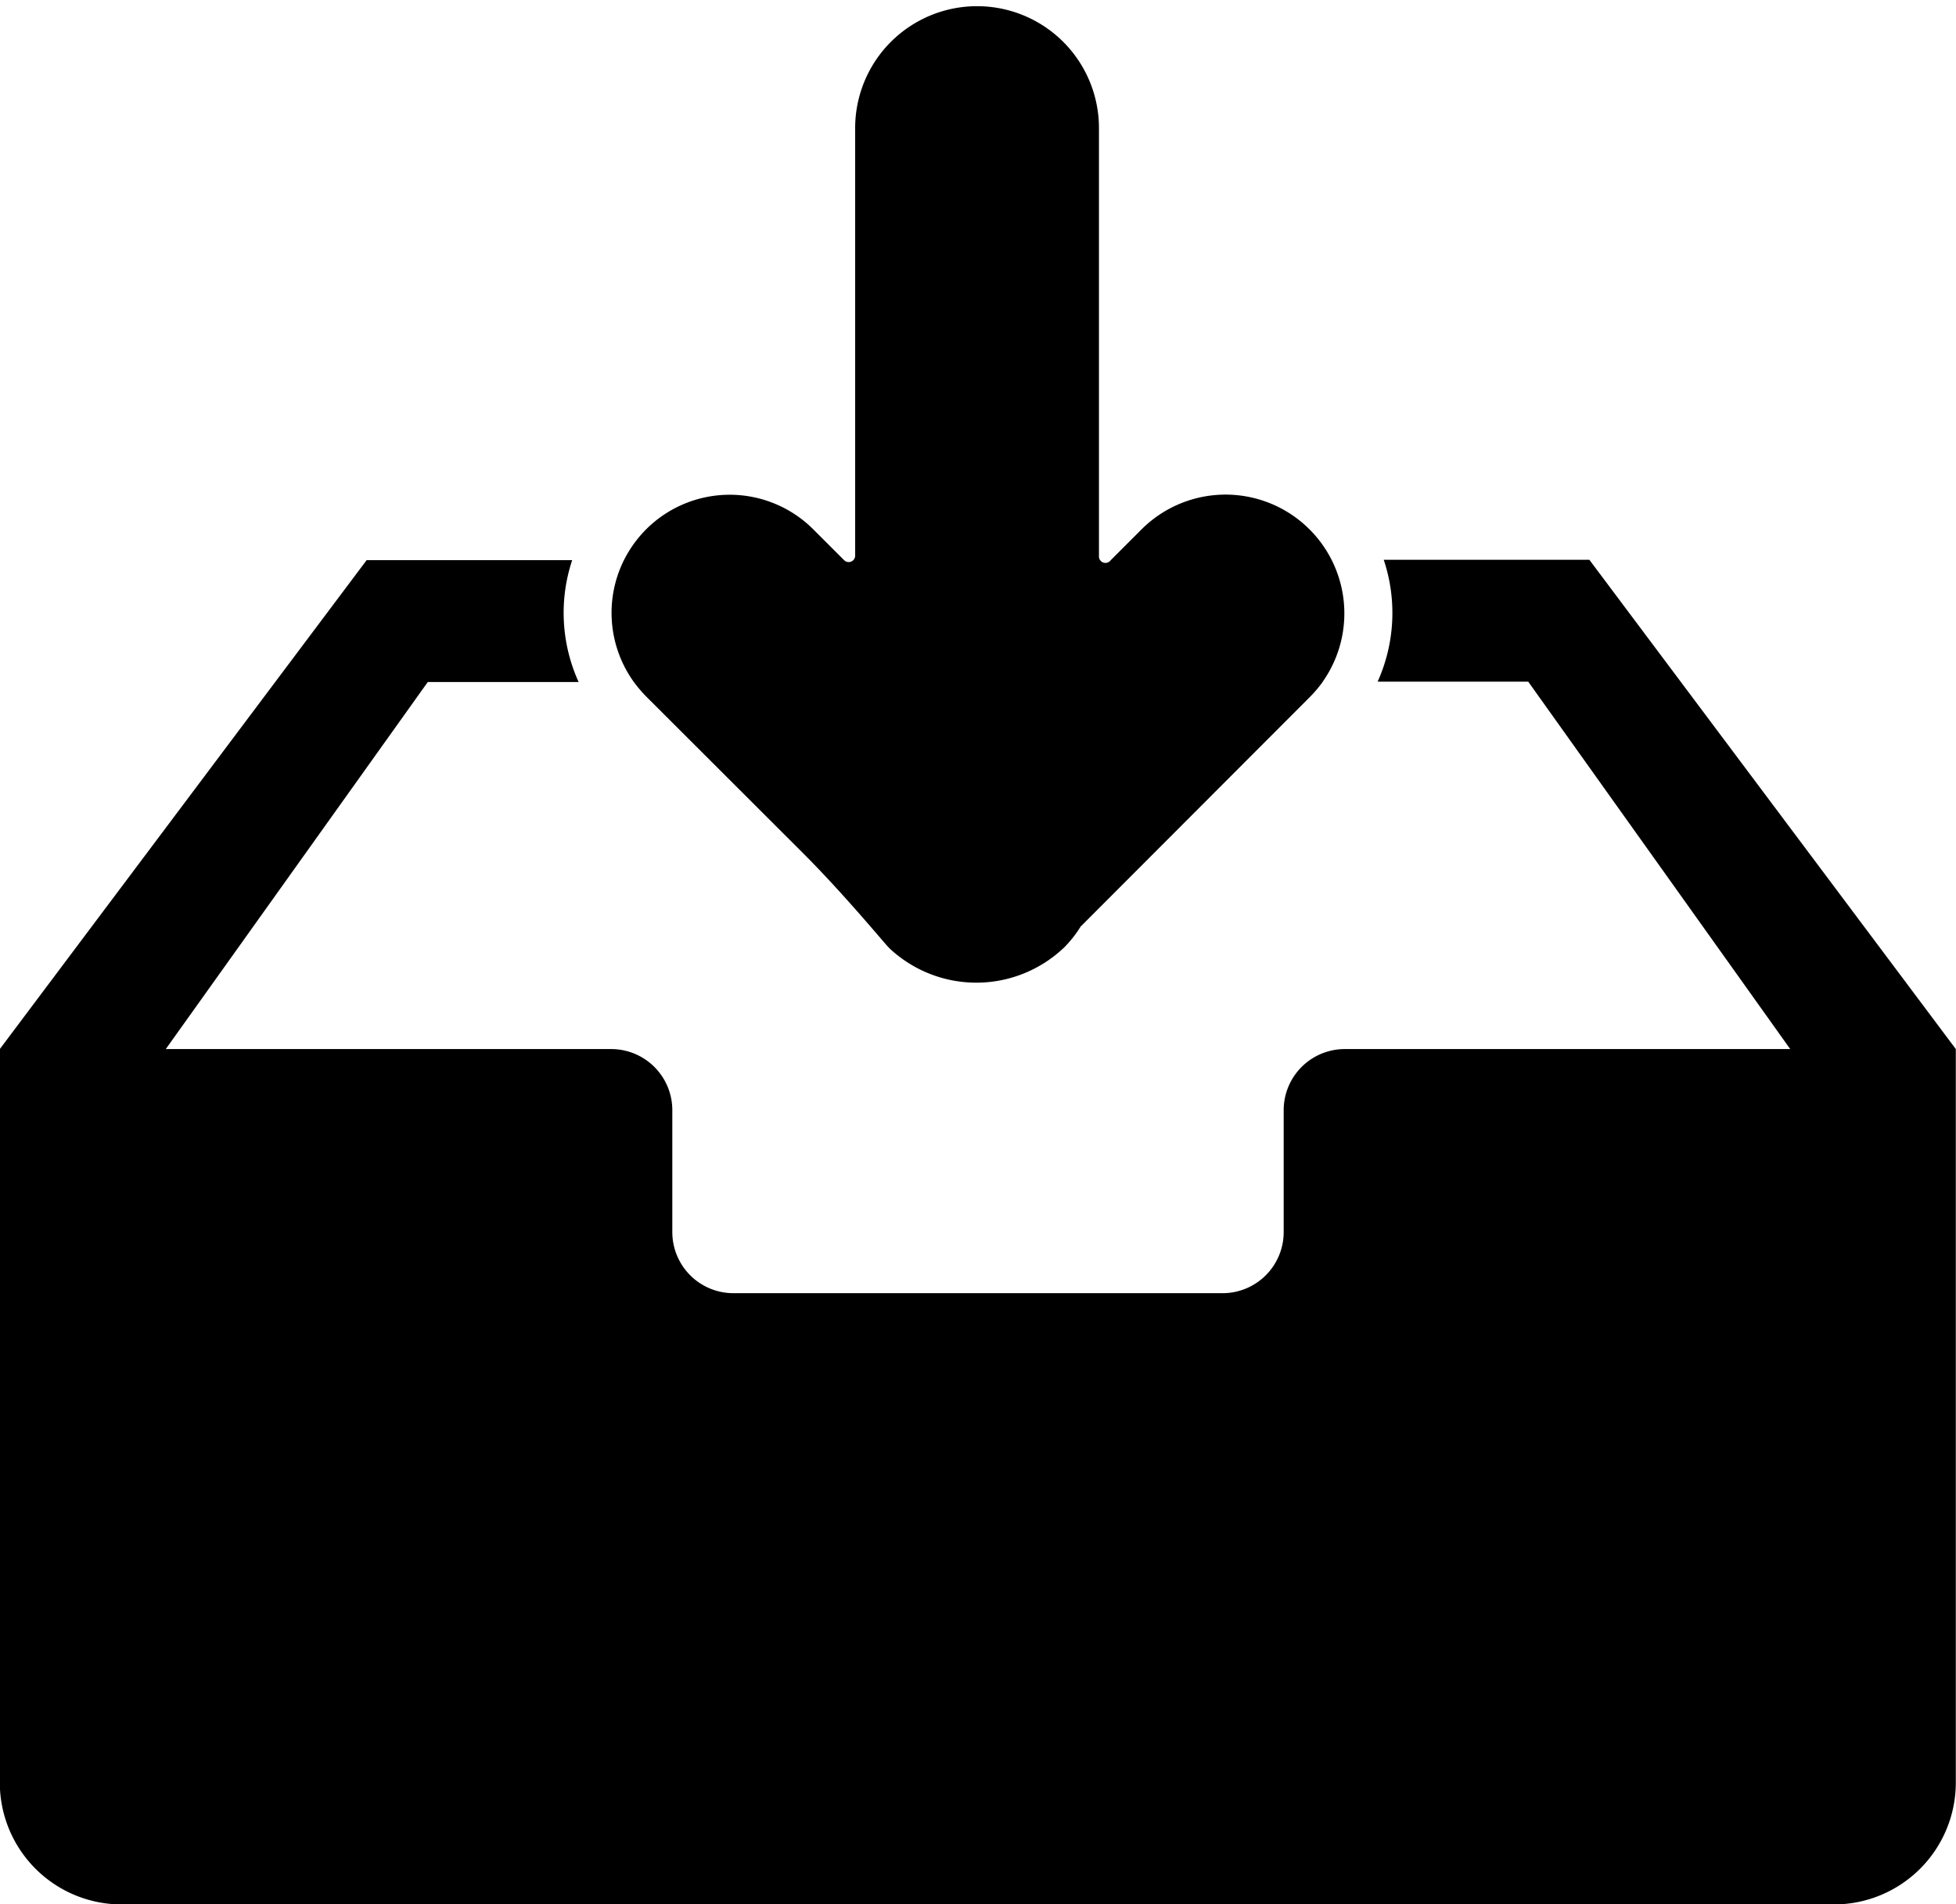
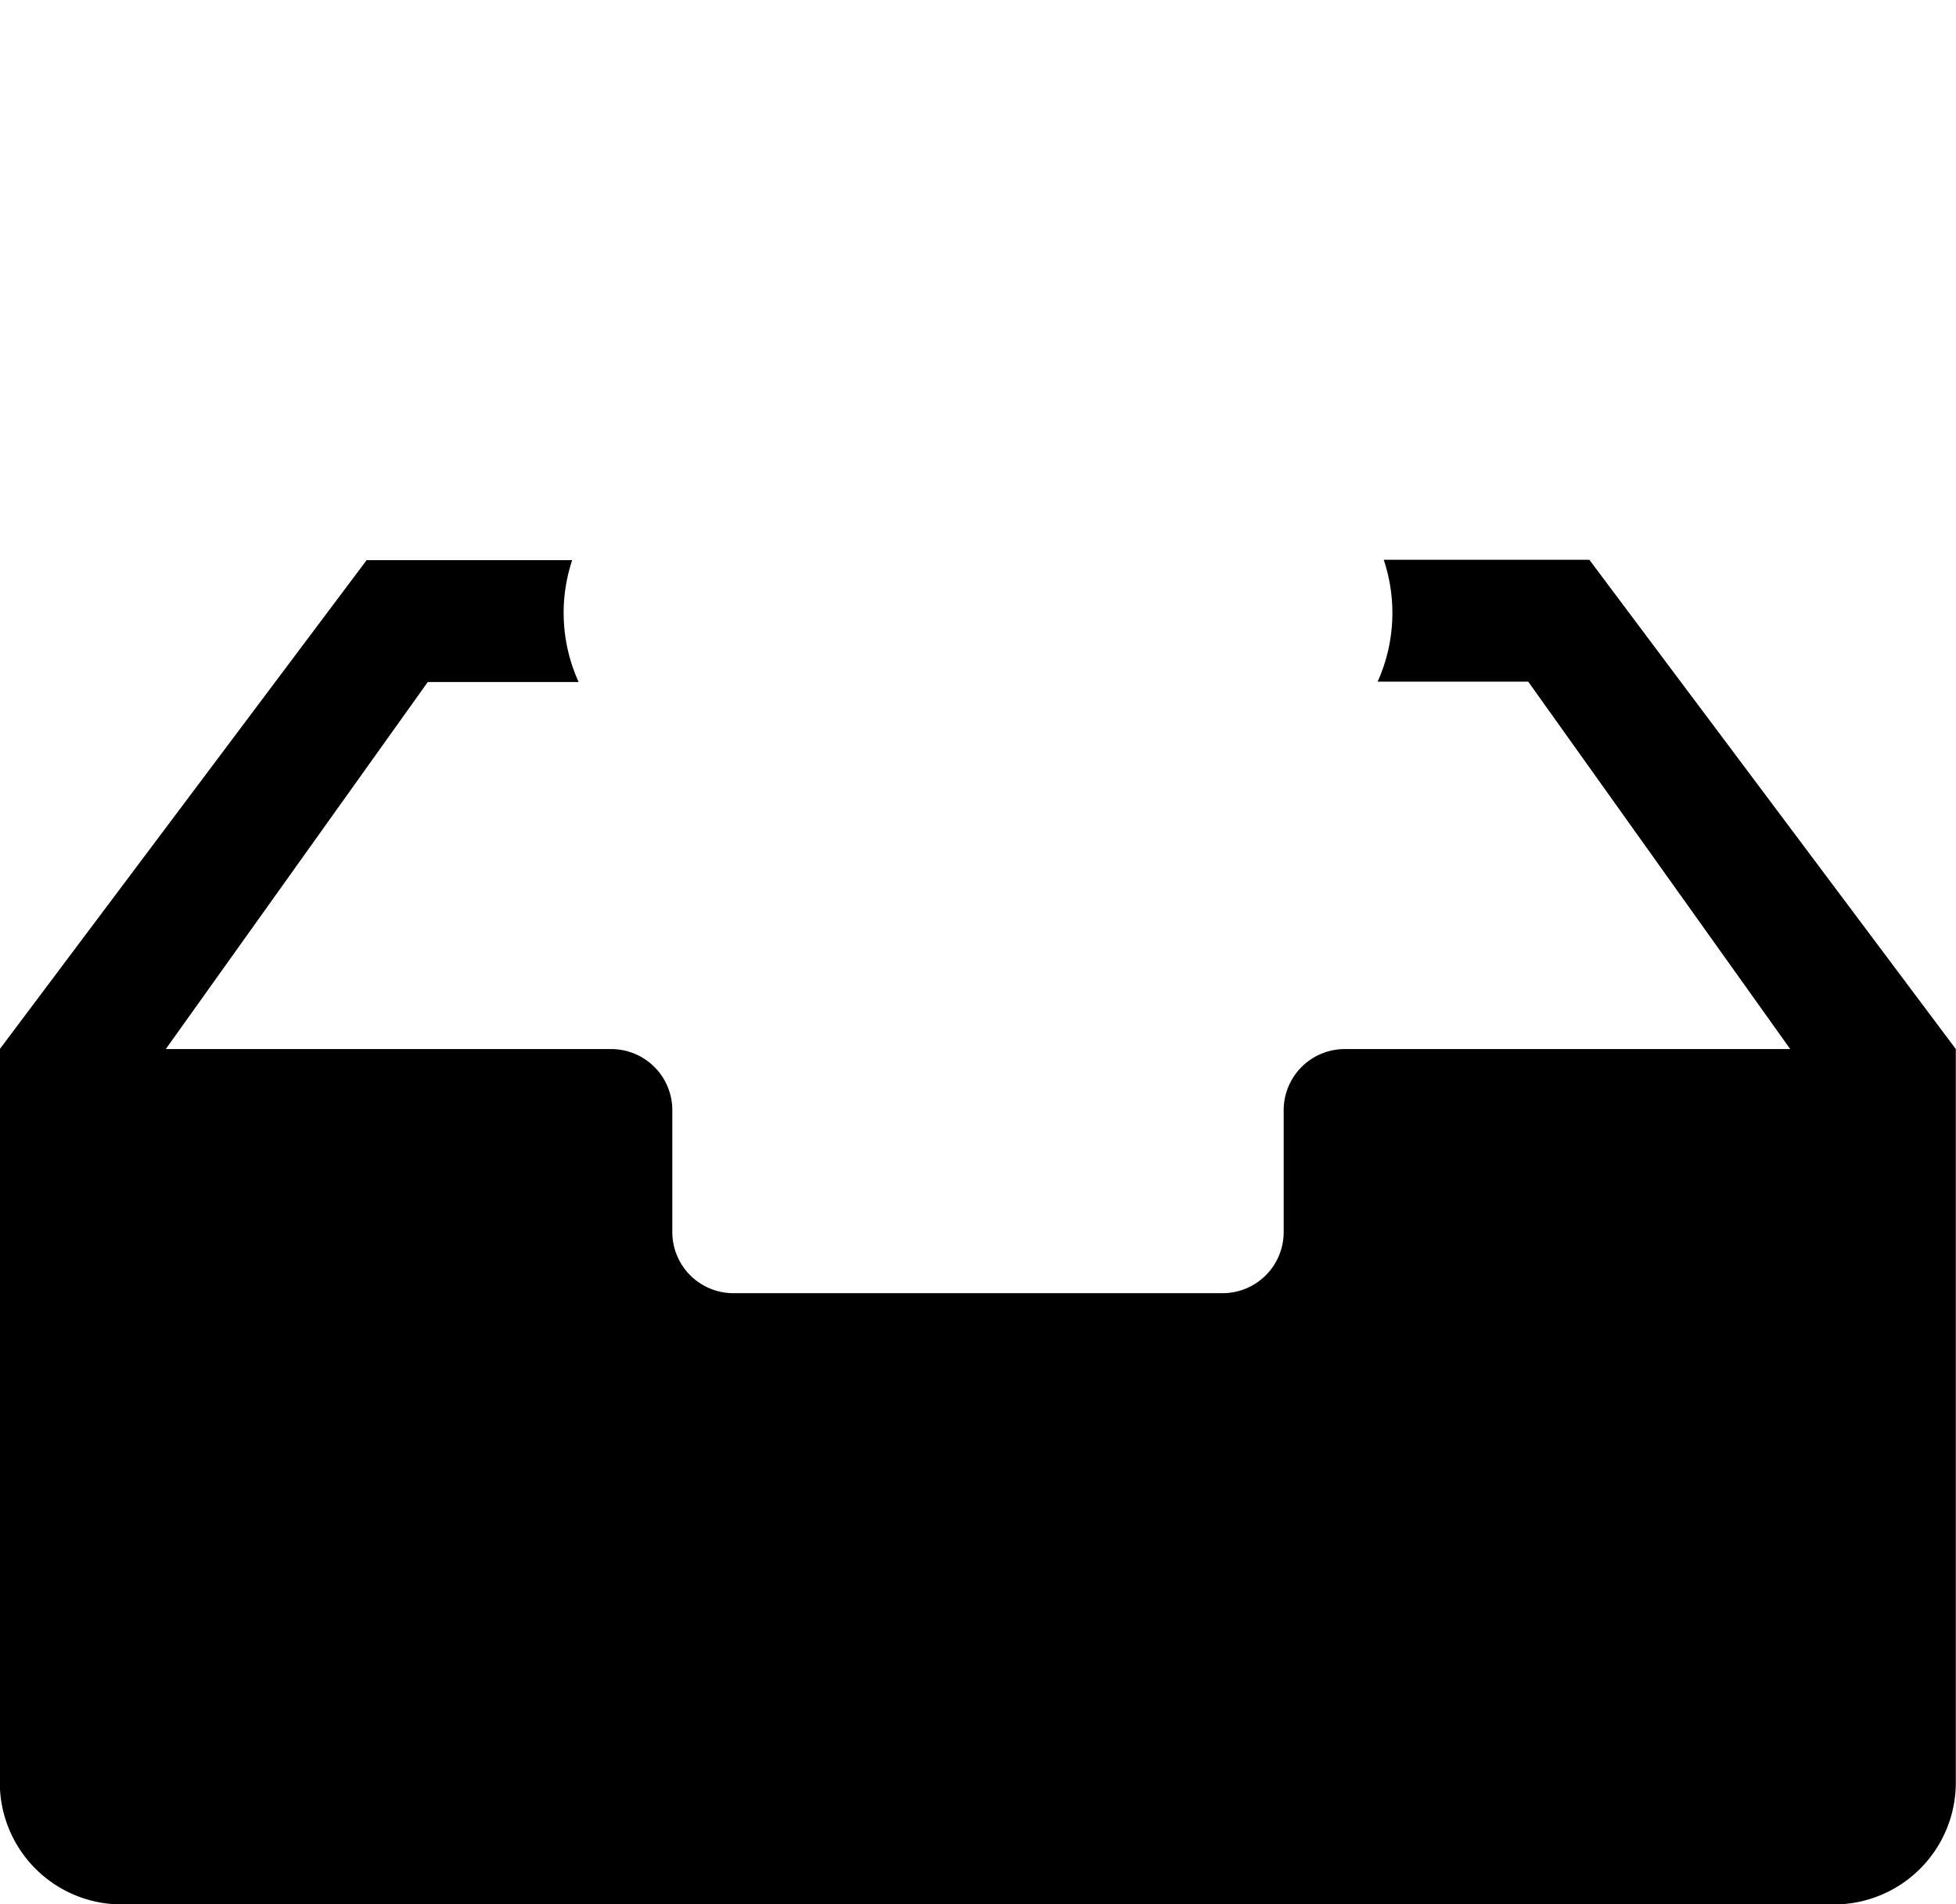
<svg xmlns="http://www.w3.org/2000/svg" data-name="Layer 1" height="203.1" preserveAspectRatio="xMidYMid meet" version="1.0" viewBox="23.7 26.1 208.6 203.1" width="208.6" zoomAndPan="magnify">
  <g id="change1_1">
-     <path d="M164.75,98.85a13.74,13.74,0,0,1-1.37,1.61L139,124.88a.31.31,0,0,0-.09.11,12.36,12.36,0,0,1-1.7,2.15,13.55,13.55,0,0,1-18.57.19c-.19-.19-.37-.38-.54-.58-2.85-3.33-5.74-6.63-8.84-9.73L92.6,100.38a14.24,14.24,0,0,1-1.3-1.53,12.63,12.63,0,0,1-1.06-13,12.81,12.81,0,0,1,2.36-3.28,12.61,12.61,0,0,1,17.84,0l3.28,3.28h0a.69.69,0,0,0,1.18-.49V39.76a13,13,0,1,1,26,0V85.45a.69.69,0,0,0,1.18.49l.12-.13,3.27-3.27a12.67,12.67,0,0,1,19.27,16.31Z" fill-rule="evenodd" />
-   </g>
+     </g>
  <g id="change1_2">
    <path d="M193.2,85.81H171.27a17.87,17.87,0,0,1-.65,13h16.06L214.62,138h-47.5a6.52,6.52,0,0,0-6.52,6.52v13a6.52,6.52,0,0,1-6.52,6.52H101.92a6.52,6.52,0,0,1-6.52-6.52v-13A6.52,6.52,0,0,0,88.88,138H41.38L69.32,98.85H85.41a17.83,17.83,0,0,1-.69-13H62.8L23.68,138v78.24a13,13,0,0,0,13,13H219.28a13,13,0,0,0,13-13V138Z" />
  </g>
</svg>